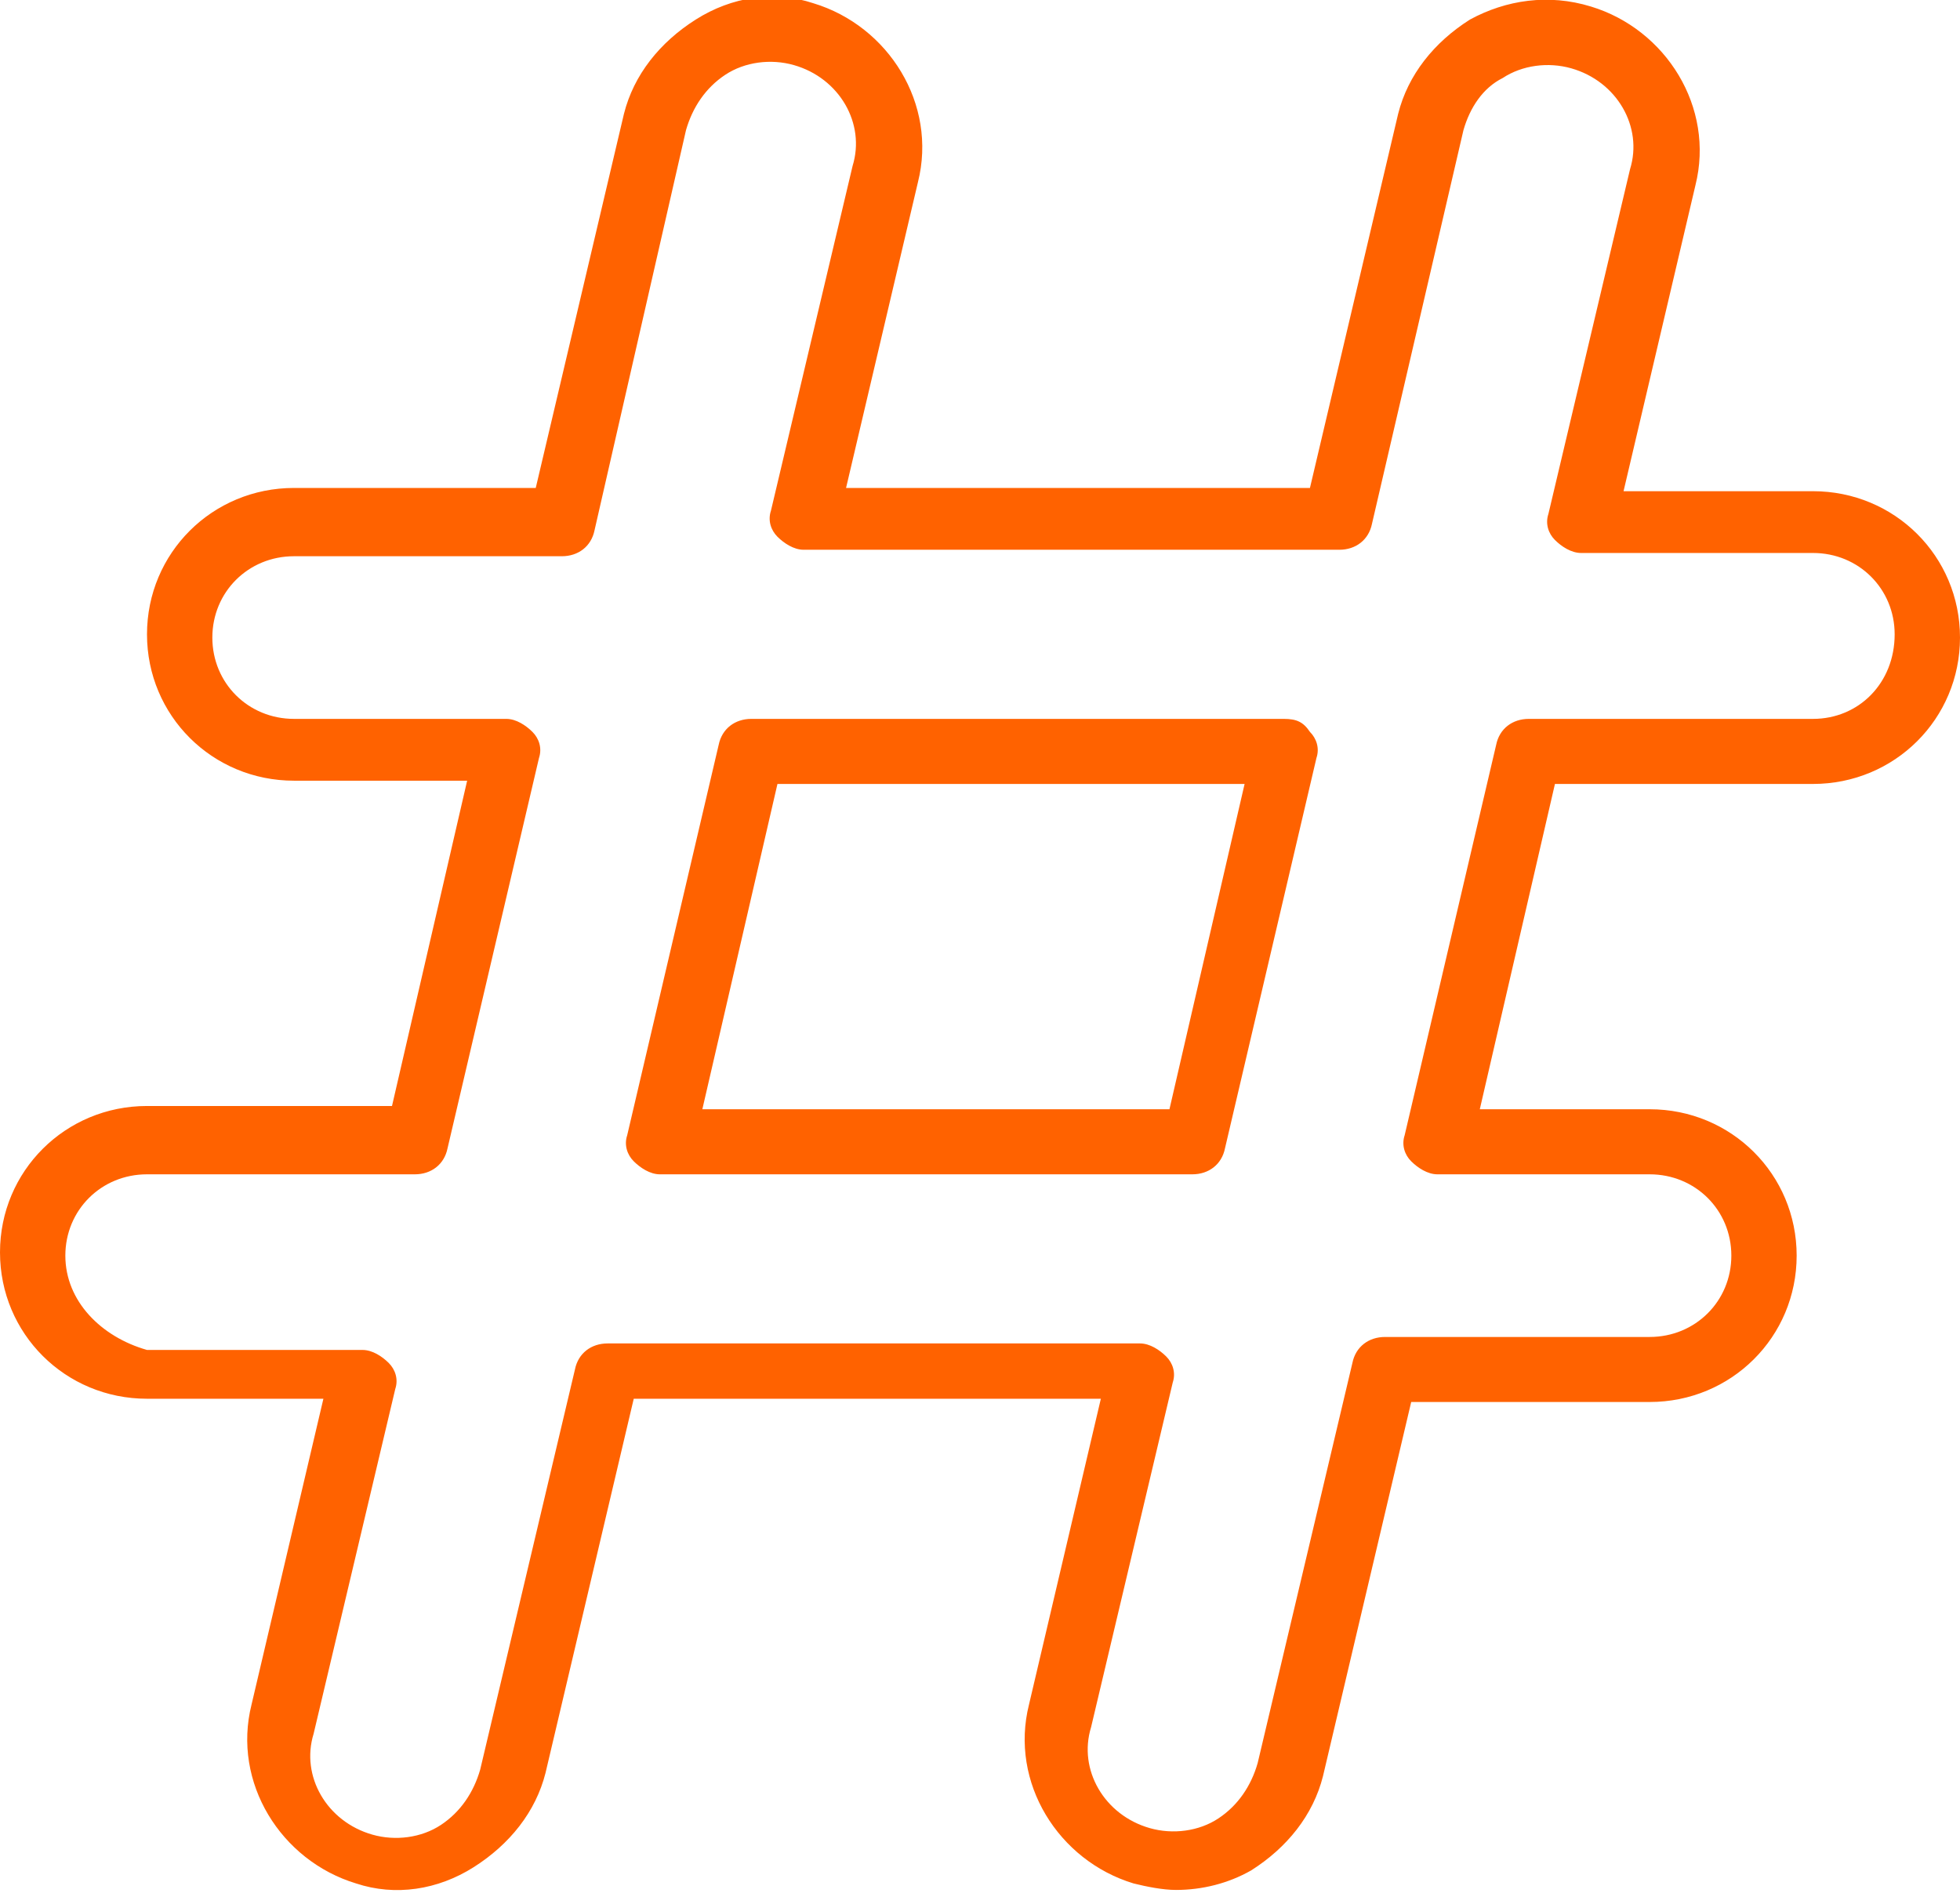
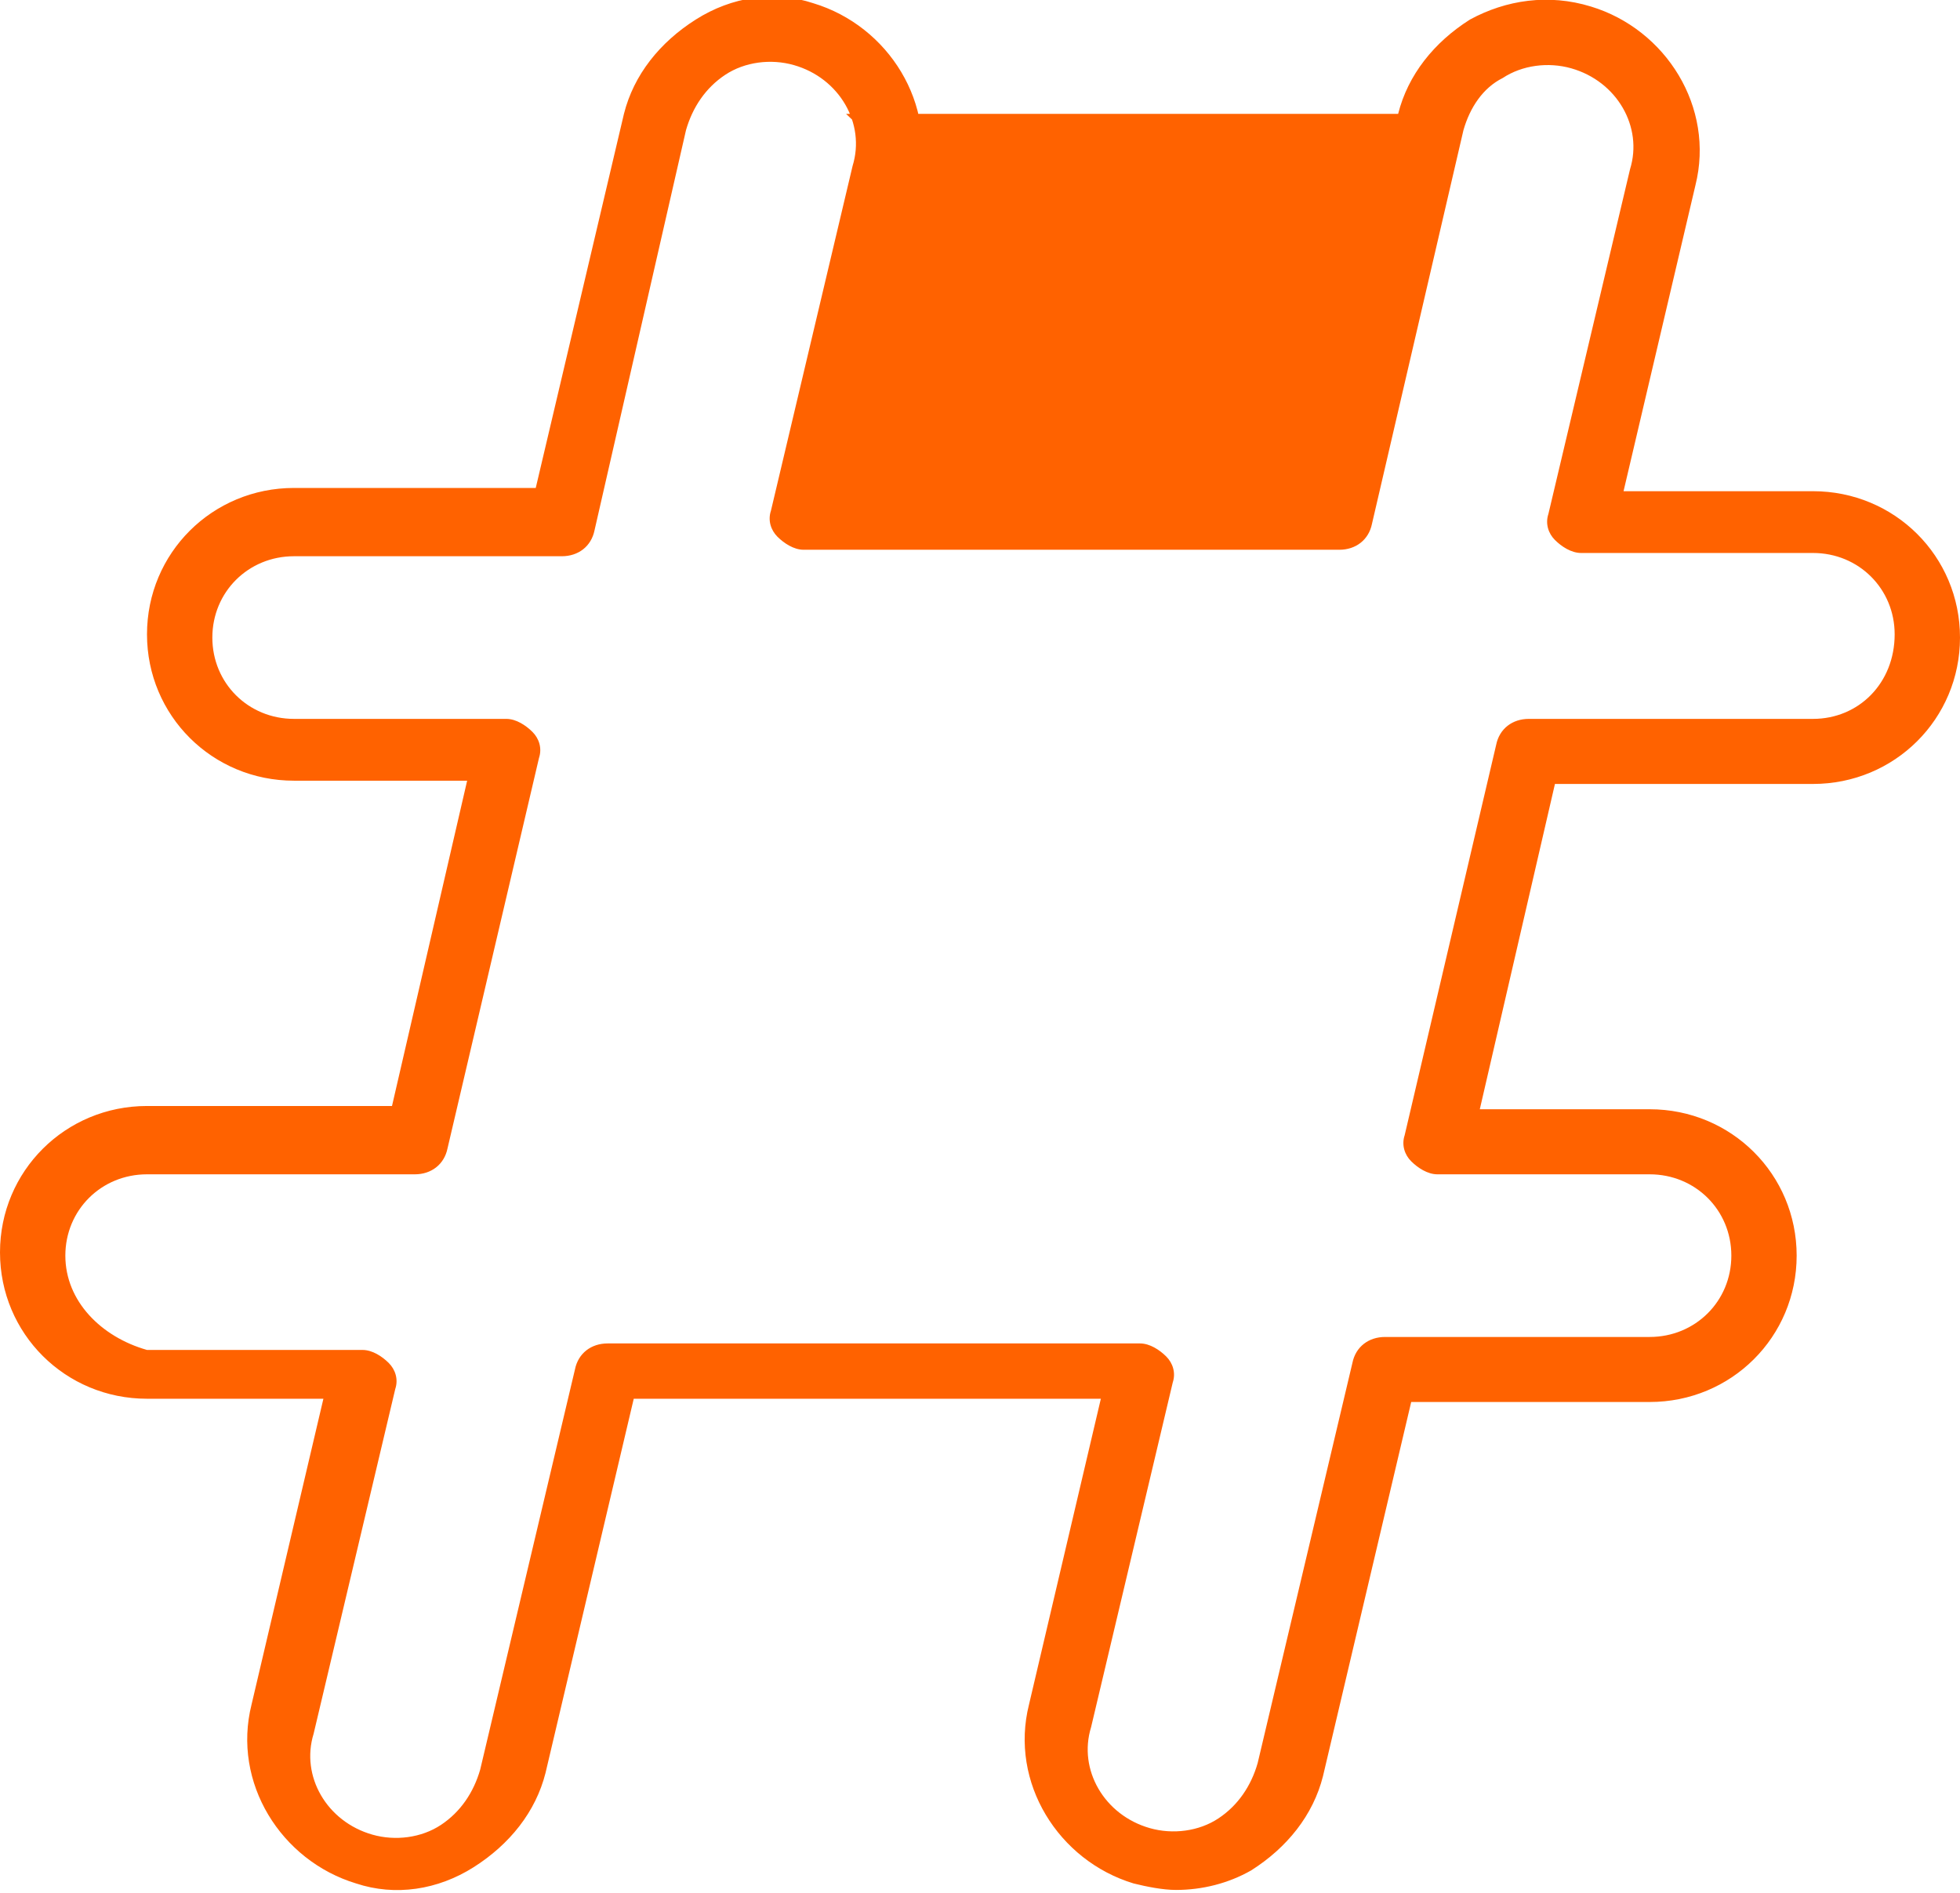
<svg xmlns="http://www.w3.org/2000/svg" width="59" height="57" viewBox="0 0 59 57" fill="none">
-   <path d="M54.575 14.789H48.872L51.035 5.582C51.625 3.232 50.15 0.881 47.888 0.196C46.61 -0.196 45.332 -2.00272e-05 44.25 0.588C43.168 1.273 42.382 2.253 42.087 3.428L39.432 14.691H25.468L27.632 5.485C28.222 3.134 26.747 0.783 24.485 0.098C23.305 -0.294 22.027 -0.098 20.945 0.588C19.863 1.273 19.077 2.253 18.782 3.428L16.127 14.691H8.85C6.392 14.691 4.425 16.649 4.425 19.098C4.425 21.546 6.392 23.505 8.85 23.505H14.062L11.8 33.299H4.425C1.967 33.299 0 35.258 0 37.706C0 40.155 1.967 42.113 4.425 42.113H9.735L7.572 51.32C6.982 53.67 8.457 56.021 10.718 56.706C11.898 57.098 13.177 56.902 14.258 56.217C15.34 55.531 16.127 54.551 16.422 53.376L19.077 42.113H33.138L30.975 51.32C30.385 53.67 31.86 56.021 34.122 56.706C34.515 56.804 35.007 56.902 35.4 56.902C36.187 56.902 36.973 56.706 37.662 56.314C38.743 55.629 39.53 54.65 39.825 53.474L42.48 42.211H49.658C52.117 42.211 54.083 40.253 54.083 37.804C54.083 35.356 52.117 33.397 49.658 33.397H44.545L46.807 23.603H54.575C57.033 23.603 59 21.644 59 19.196C59 16.747 57.033 14.789 54.575 14.789ZM54.575 21.644H46.02C45.528 21.644 45.135 21.938 45.037 22.428L42.283 34.18C42.185 34.474 42.283 34.768 42.48 34.964C42.677 35.16 42.972 35.356 43.267 35.356H49.658C51.035 35.356 52.117 36.433 52.117 37.804C52.117 39.175 51.035 40.253 49.658 40.253H41.693C41.202 40.253 40.808 40.546 40.71 41.036L37.858 53.083C37.662 53.768 37.268 54.356 36.678 54.747C36.088 55.139 35.302 55.237 34.613 55.041C33.237 54.65 32.45 53.278 32.843 52.005L35.302 41.624C35.4 41.33 35.302 41.036 35.105 40.84C34.908 40.644 34.613 40.448 34.318 40.448H18.29C17.798 40.448 17.405 40.742 17.307 41.232L14.455 53.278C14.258 53.964 13.865 54.551 13.275 54.943C12.685 55.335 11.898 55.433 11.21 55.237C9.833 54.845 9.047 53.474 9.44 52.201L11.898 41.82C11.997 41.526 11.898 41.232 11.702 41.036C11.505 40.84 11.21 40.644 10.915 40.644H4.425C3.048 40.253 1.967 39.175 1.967 37.804C1.967 36.433 3.048 35.356 4.425 35.356H12.488C12.98 35.356 13.373 35.062 13.472 34.572L16.225 22.82C16.323 22.526 16.225 22.232 16.028 22.036C15.832 21.84 15.537 21.644 15.242 21.644H8.85C7.473 21.644 6.392 20.567 6.392 19.196C6.392 17.825 7.473 16.747 8.85 16.747H16.913C17.405 16.747 17.798 16.454 17.897 15.964L20.65 3.918C20.847 3.232 21.24 2.644 21.83 2.253C22.42 1.861 23.207 1.763 23.895 1.959C25.272 2.35 26.058 3.722 25.665 4.995L23.207 15.376C23.108 15.67 23.207 15.964 23.403 16.16C23.6 16.356 23.895 16.552 24.19 16.552H40.317C40.808 16.552 41.202 16.258 41.3 15.768L44.053 3.918C44.25 3.232 44.643 2.644 45.233 2.35C45.823 1.959 46.61 1.861 47.298 2.057C48.675 2.448 49.462 3.82 49.068 5.093L46.61 15.474C46.512 15.768 46.61 16.062 46.807 16.258C47.003 16.454 47.298 16.649 47.593 16.649H54.575C55.952 16.649 57.033 17.727 57.033 19.098C57.033 20.567 55.952 21.644 54.575 21.644Z" fill="#FF6200" />
-   <path d="M38.645 21.644H22.617C22.125 21.644 21.732 21.938 21.633 22.428L18.88 34.18C18.782 34.474 18.88 34.768 19.077 34.964C19.273 35.16 19.568 35.356 19.863 35.356H35.892C36.383 35.356 36.777 35.062 36.875 34.572L39.628 22.82C39.727 22.526 39.628 22.232 39.432 22.036C39.235 21.742 39.038 21.644 38.645 21.644ZM35.203 33.397H21.142L23.403 23.603H37.465L35.203 33.397Z" fill="#FF6200" />
+   <path d="M54.575 14.789H48.872L51.035 5.582C51.625 3.232 50.15 0.881 47.888 0.196C46.61 -0.196 45.332 -2.00272e-05 44.25 0.588C43.168 1.273 42.382 2.253 42.087 3.428H25.468L27.632 5.485C28.222 3.134 26.747 0.783 24.485 0.098C23.305 -0.294 22.027 -0.098 20.945 0.588C19.863 1.273 19.077 2.253 18.782 3.428L16.127 14.691H8.85C6.392 14.691 4.425 16.649 4.425 19.098C4.425 21.546 6.392 23.505 8.85 23.505H14.062L11.8 33.299H4.425C1.967 33.299 0 35.258 0 37.706C0 40.155 1.967 42.113 4.425 42.113H9.735L7.572 51.32C6.982 53.67 8.457 56.021 10.718 56.706C11.898 57.098 13.177 56.902 14.258 56.217C15.34 55.531 16.127 54.551 16.422 53.376L19.077 42.113H33.138L30.975 51.32C30.385 53.67 31.86 56.021 34.122 56.706C34.515 56.804 35.007 56.902 35.4 56.902C36.187 56.902 36.973 56.706 37.662 56.314C38.743 55.629 39.53 54.65 39.825 53.474L42.48 42.211H49.658C52.117 42.211 54.083 40.253 54.083 37.804C54.083 35.356 52.117 33.397 49.658 33.397H44.545L46.807 23.603H54.575C57.033 23.603 59 21.644 59 19.196C59 16.747 57.033 14.789 54.575 14.789ZM54.575 21.644H46.02C45.528 21.644 45.135 21.938 45.037 22.428L42.283 34.18C42.185 34.474 42.283 34.768 42.48 34.964C42.677 35.16 42.972 35.356 43.267 35.356H49.658C51.035 35.356 52.117 36.433 52.117 37.804C52.117 39.175 51.035 40.253 49.658 40.253H41.693C41.202 40.253 40.808 40.546 40.71 41.036L37.858 53.083C37.662 53.768 37.268 54.356 36.678 54.747C36.088 55.139 35.302 55.237 34.613 55.041C33.237 54.65 32.45 53.278 32.843 52.005L35.302 41.624C35.4 41.33 35.302 41.036 35.105 40.84C34.908 40.644 34.613 40.448 34.318 40.448H18.29C17.798 40.448 17.405 40.742 17.307 41.232L14.455 53.278C14.258 53.964 13.865 54.551 13.275 54.943C12.685 55.335 11.898 55.433 11.21 55.237C9.833 54.845 9.047 53.474 9.44 52.201L11.898 41.82C11.997 41.526 11.898 41.232 11.702 41.036C11.505 40.84 11.21 40.644 10.915 40.644H4.425C3.048 40.253 1.967 39.175 1.967 37.804C1.967 36.433 3.048 35.356 4.425 35.356H12.488C12.98 35.356 13.373 35.062 13.472 34.572L16.225 22.82C16.323 22.526 16.225 22.232 16.028 22.036C15.832 21.84 15.537 21.644 15.242 21.644H8.85C7.473 21.644 6.392 20.567 6.392 19.196C6.392 17.825 7.473 16.747 8.85 16.747H16.913C17.405 16.747 17.798 16.454 17.897 15.964L20.65 3.918C20.847 3.232 21.24 2.644 21.83 2.253C22.42 1.861 23.207 1.763 23.895 1.959C25.272 2.35 26.058 3.722 25.665 4.995L23.207 15.376C23.108 15.67 23.207 15.964 23.403 16.16C23.6 16.356 23.895 16.552 24.19 16.552H40.317C40.808 16.552 41.202 16.258 41.3 15.768L44.053 3.918C44.25 3.232 44.643 2.644 45.233 2.35C45.823 1.959 46.61 1.861 47.298 2.057C48.675 2.448 49.462 3.82 49.068 5.093L46.61 15.474C46.512 15.768 46.61 16.062 46.807 16.258C47.003 16.454 47.298 16.649 47.593 16.649H54.575C55.952 16.649 57.033 17.727 57.033 19.098C57.033 20.567 55.952 21.644 54.575 21.644Z" fill="#FF6200" />
</svg>